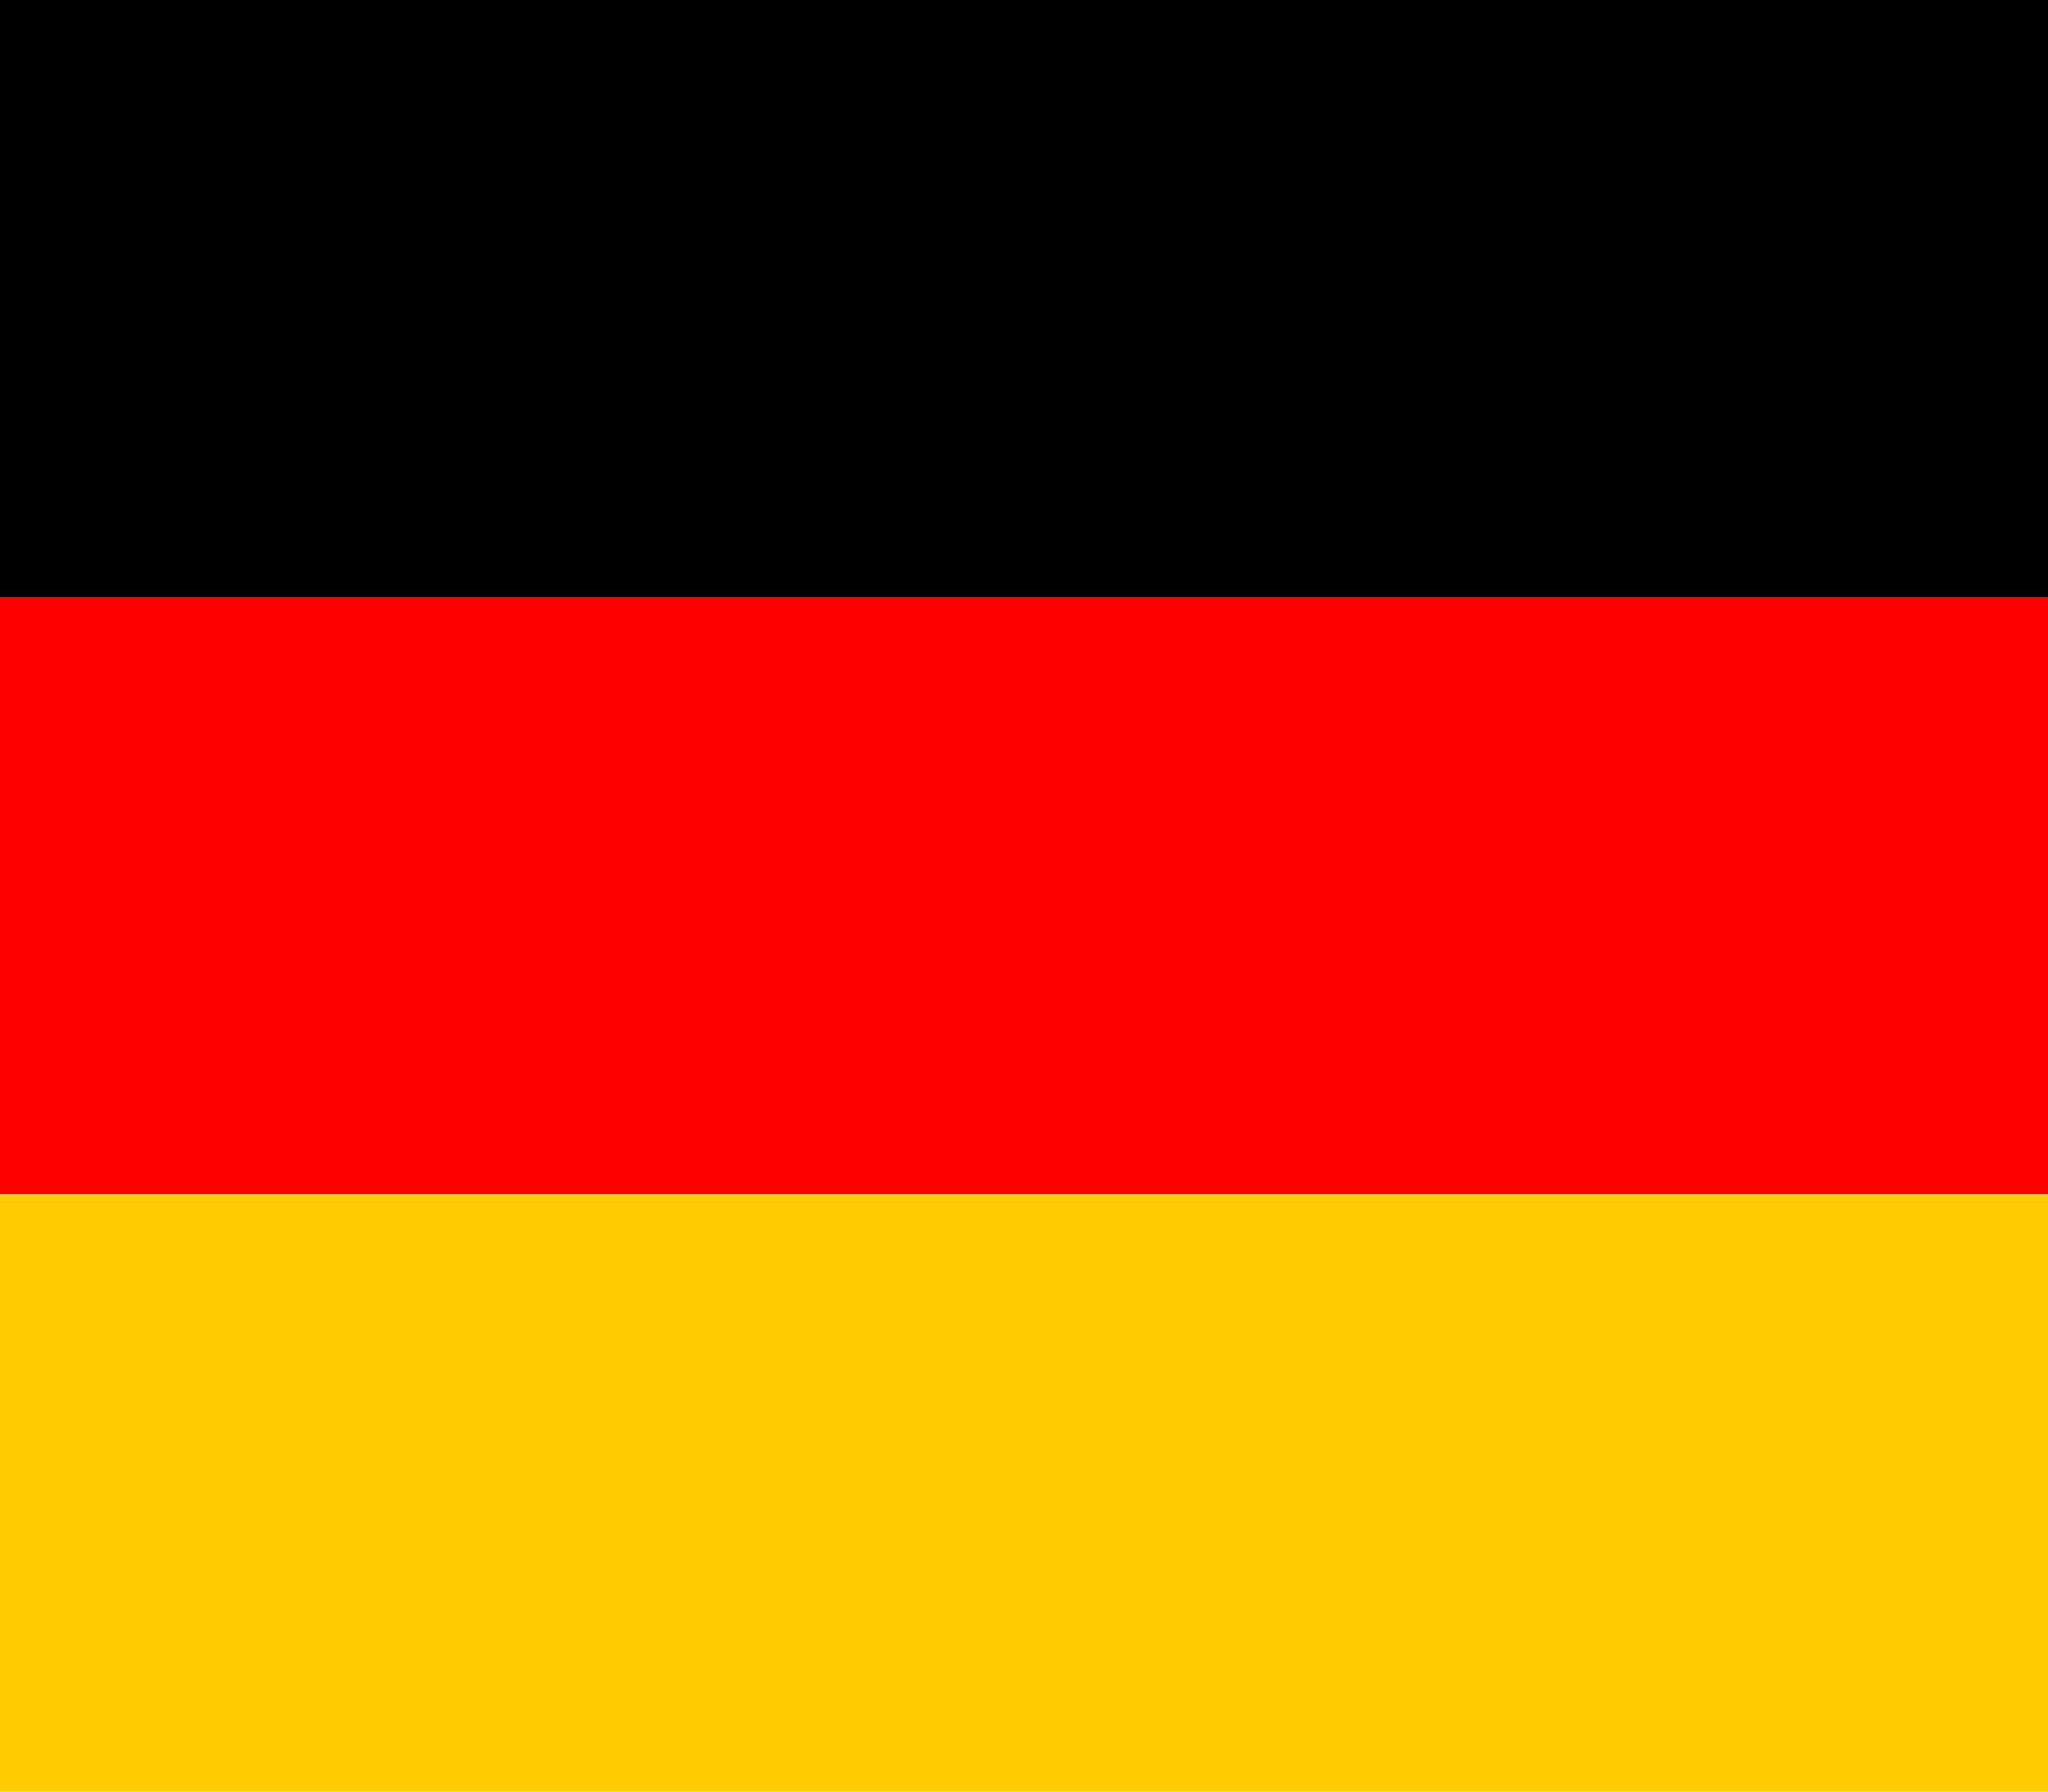
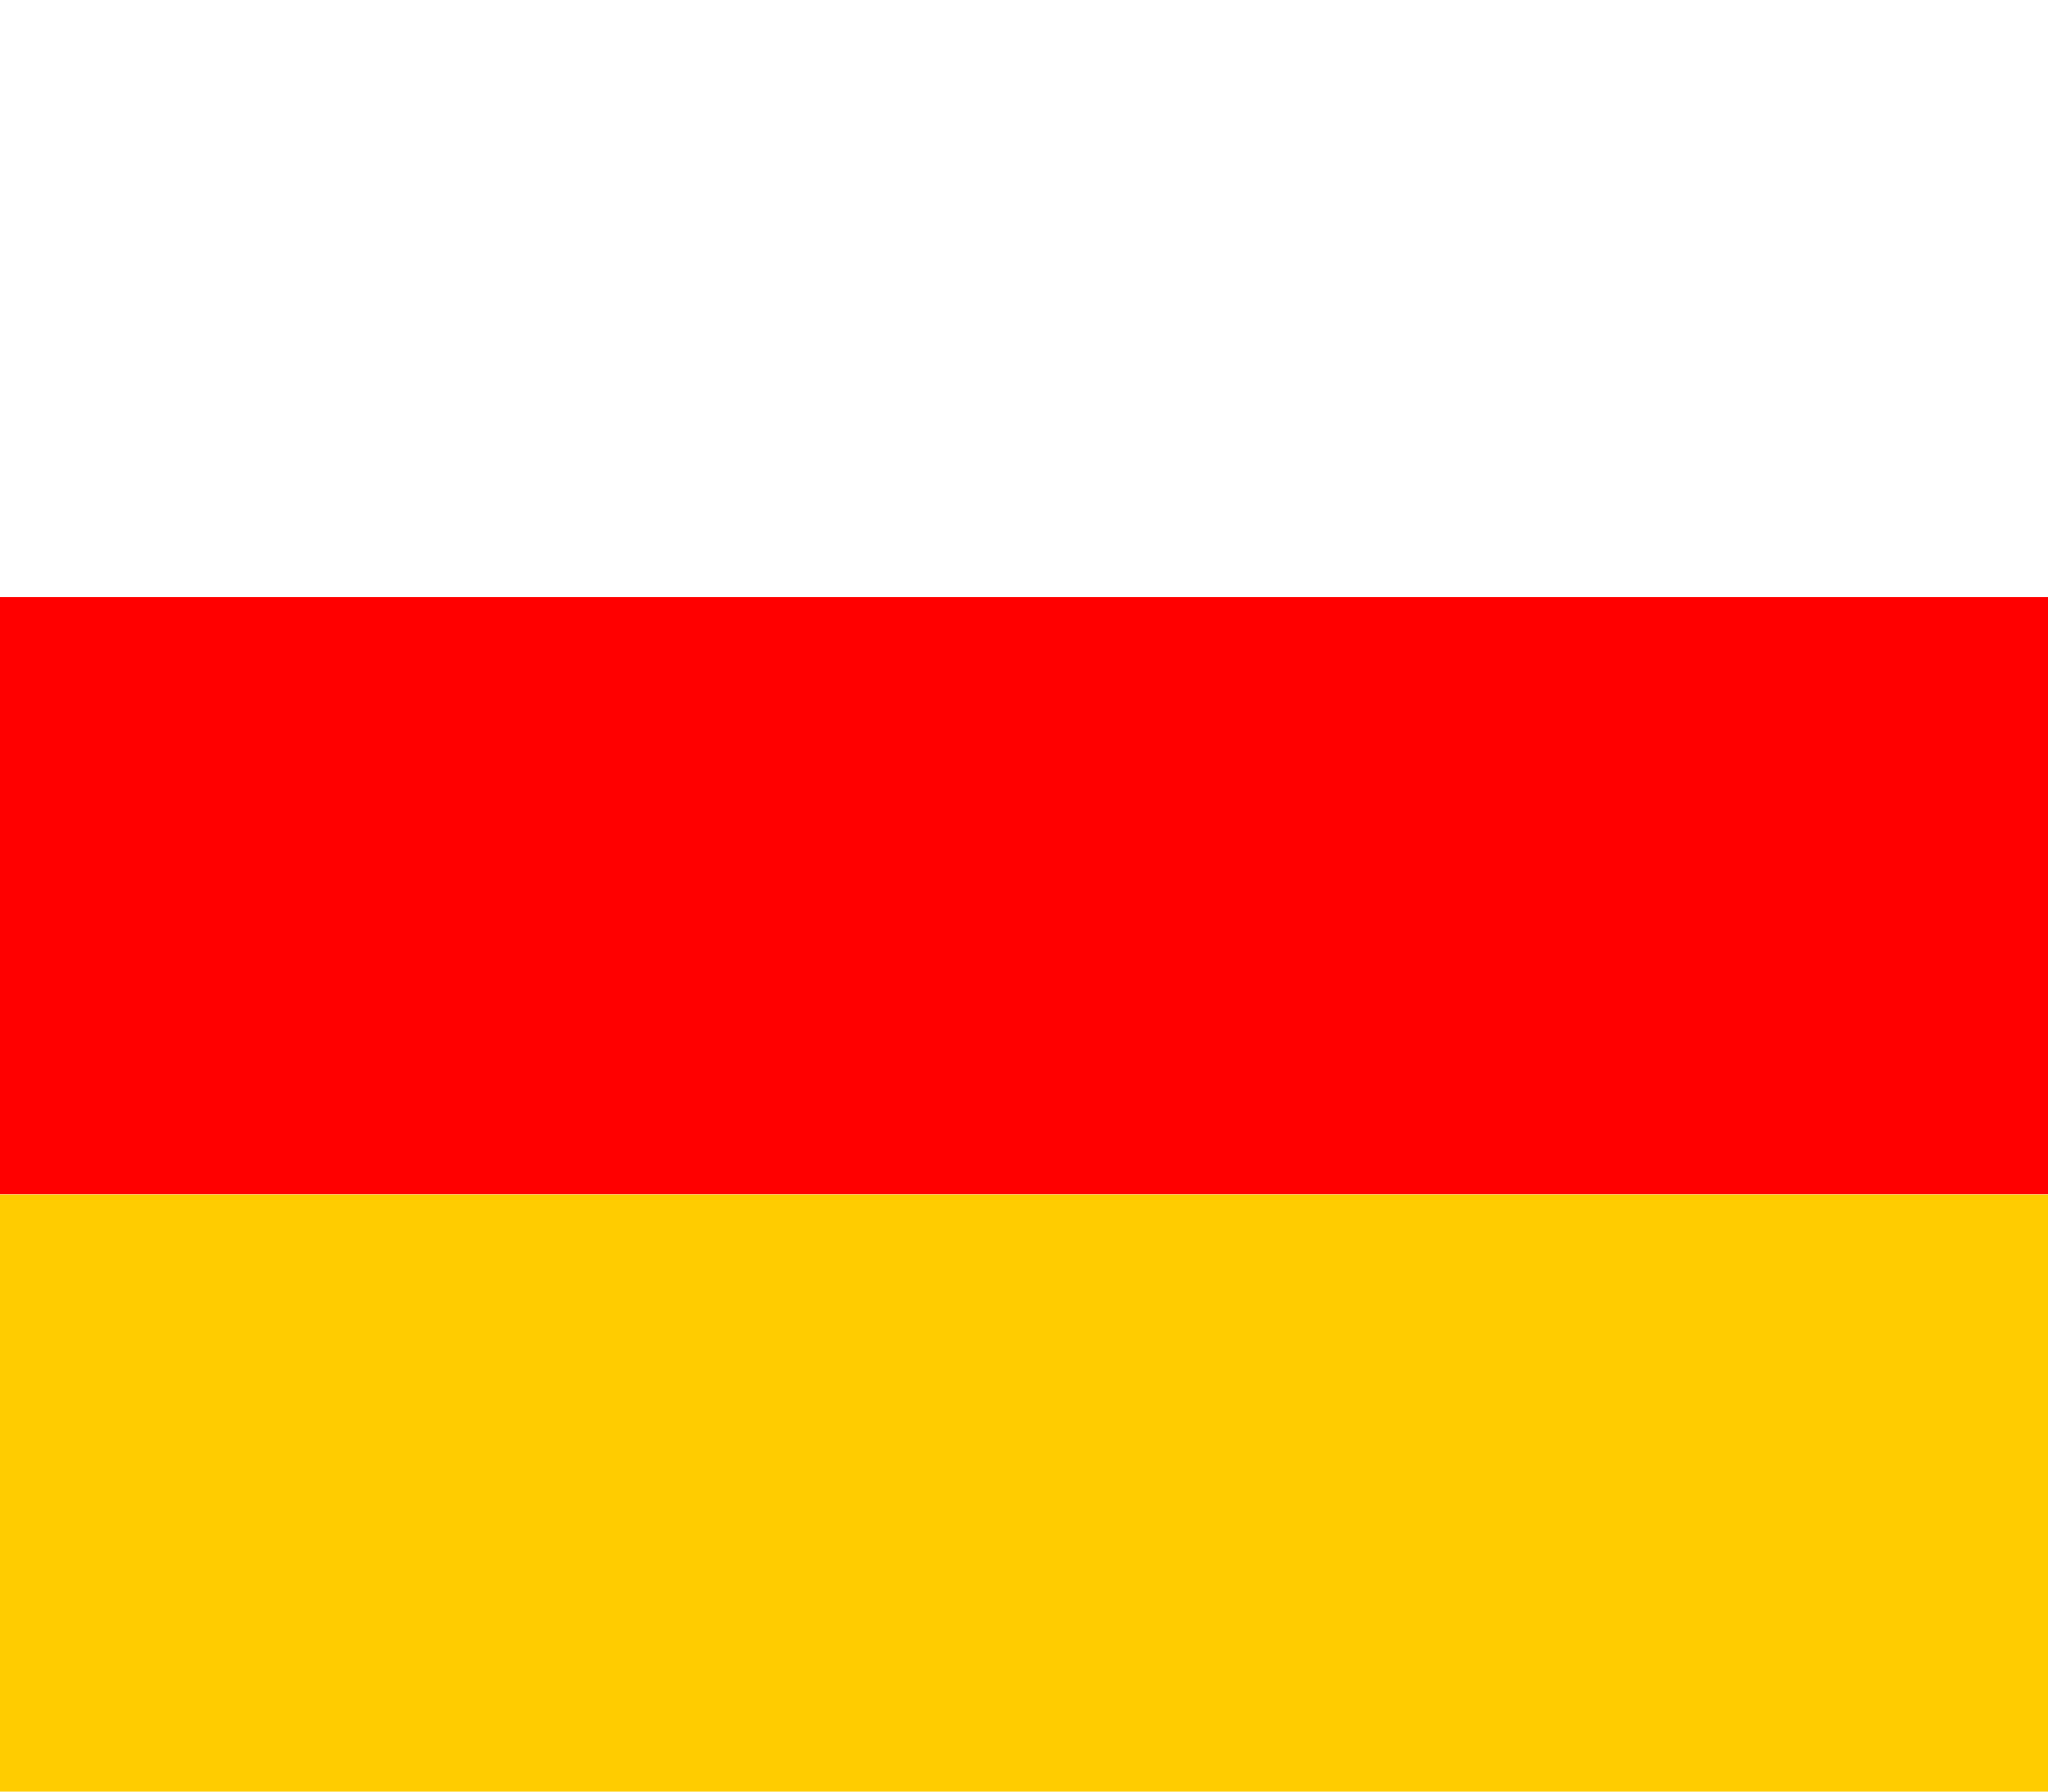
<svg xmlns="http://www.w3.org/2000/svg" id="Laag_1" viewBox="0 0 80 70">
  <defs>
    <style>
      .cls-1 {
        fill: #fc0;
      }

      .cls-2 {
        fill: red;
      }
    </style>
  </defs>
  <rect class="cls-1" y="46.67" width="80" height="23.33" />
  <rect class="cls-2" y="23.33" width="80" height="23.33" />
-   <rect width="80" height="23.33" />
</svg>